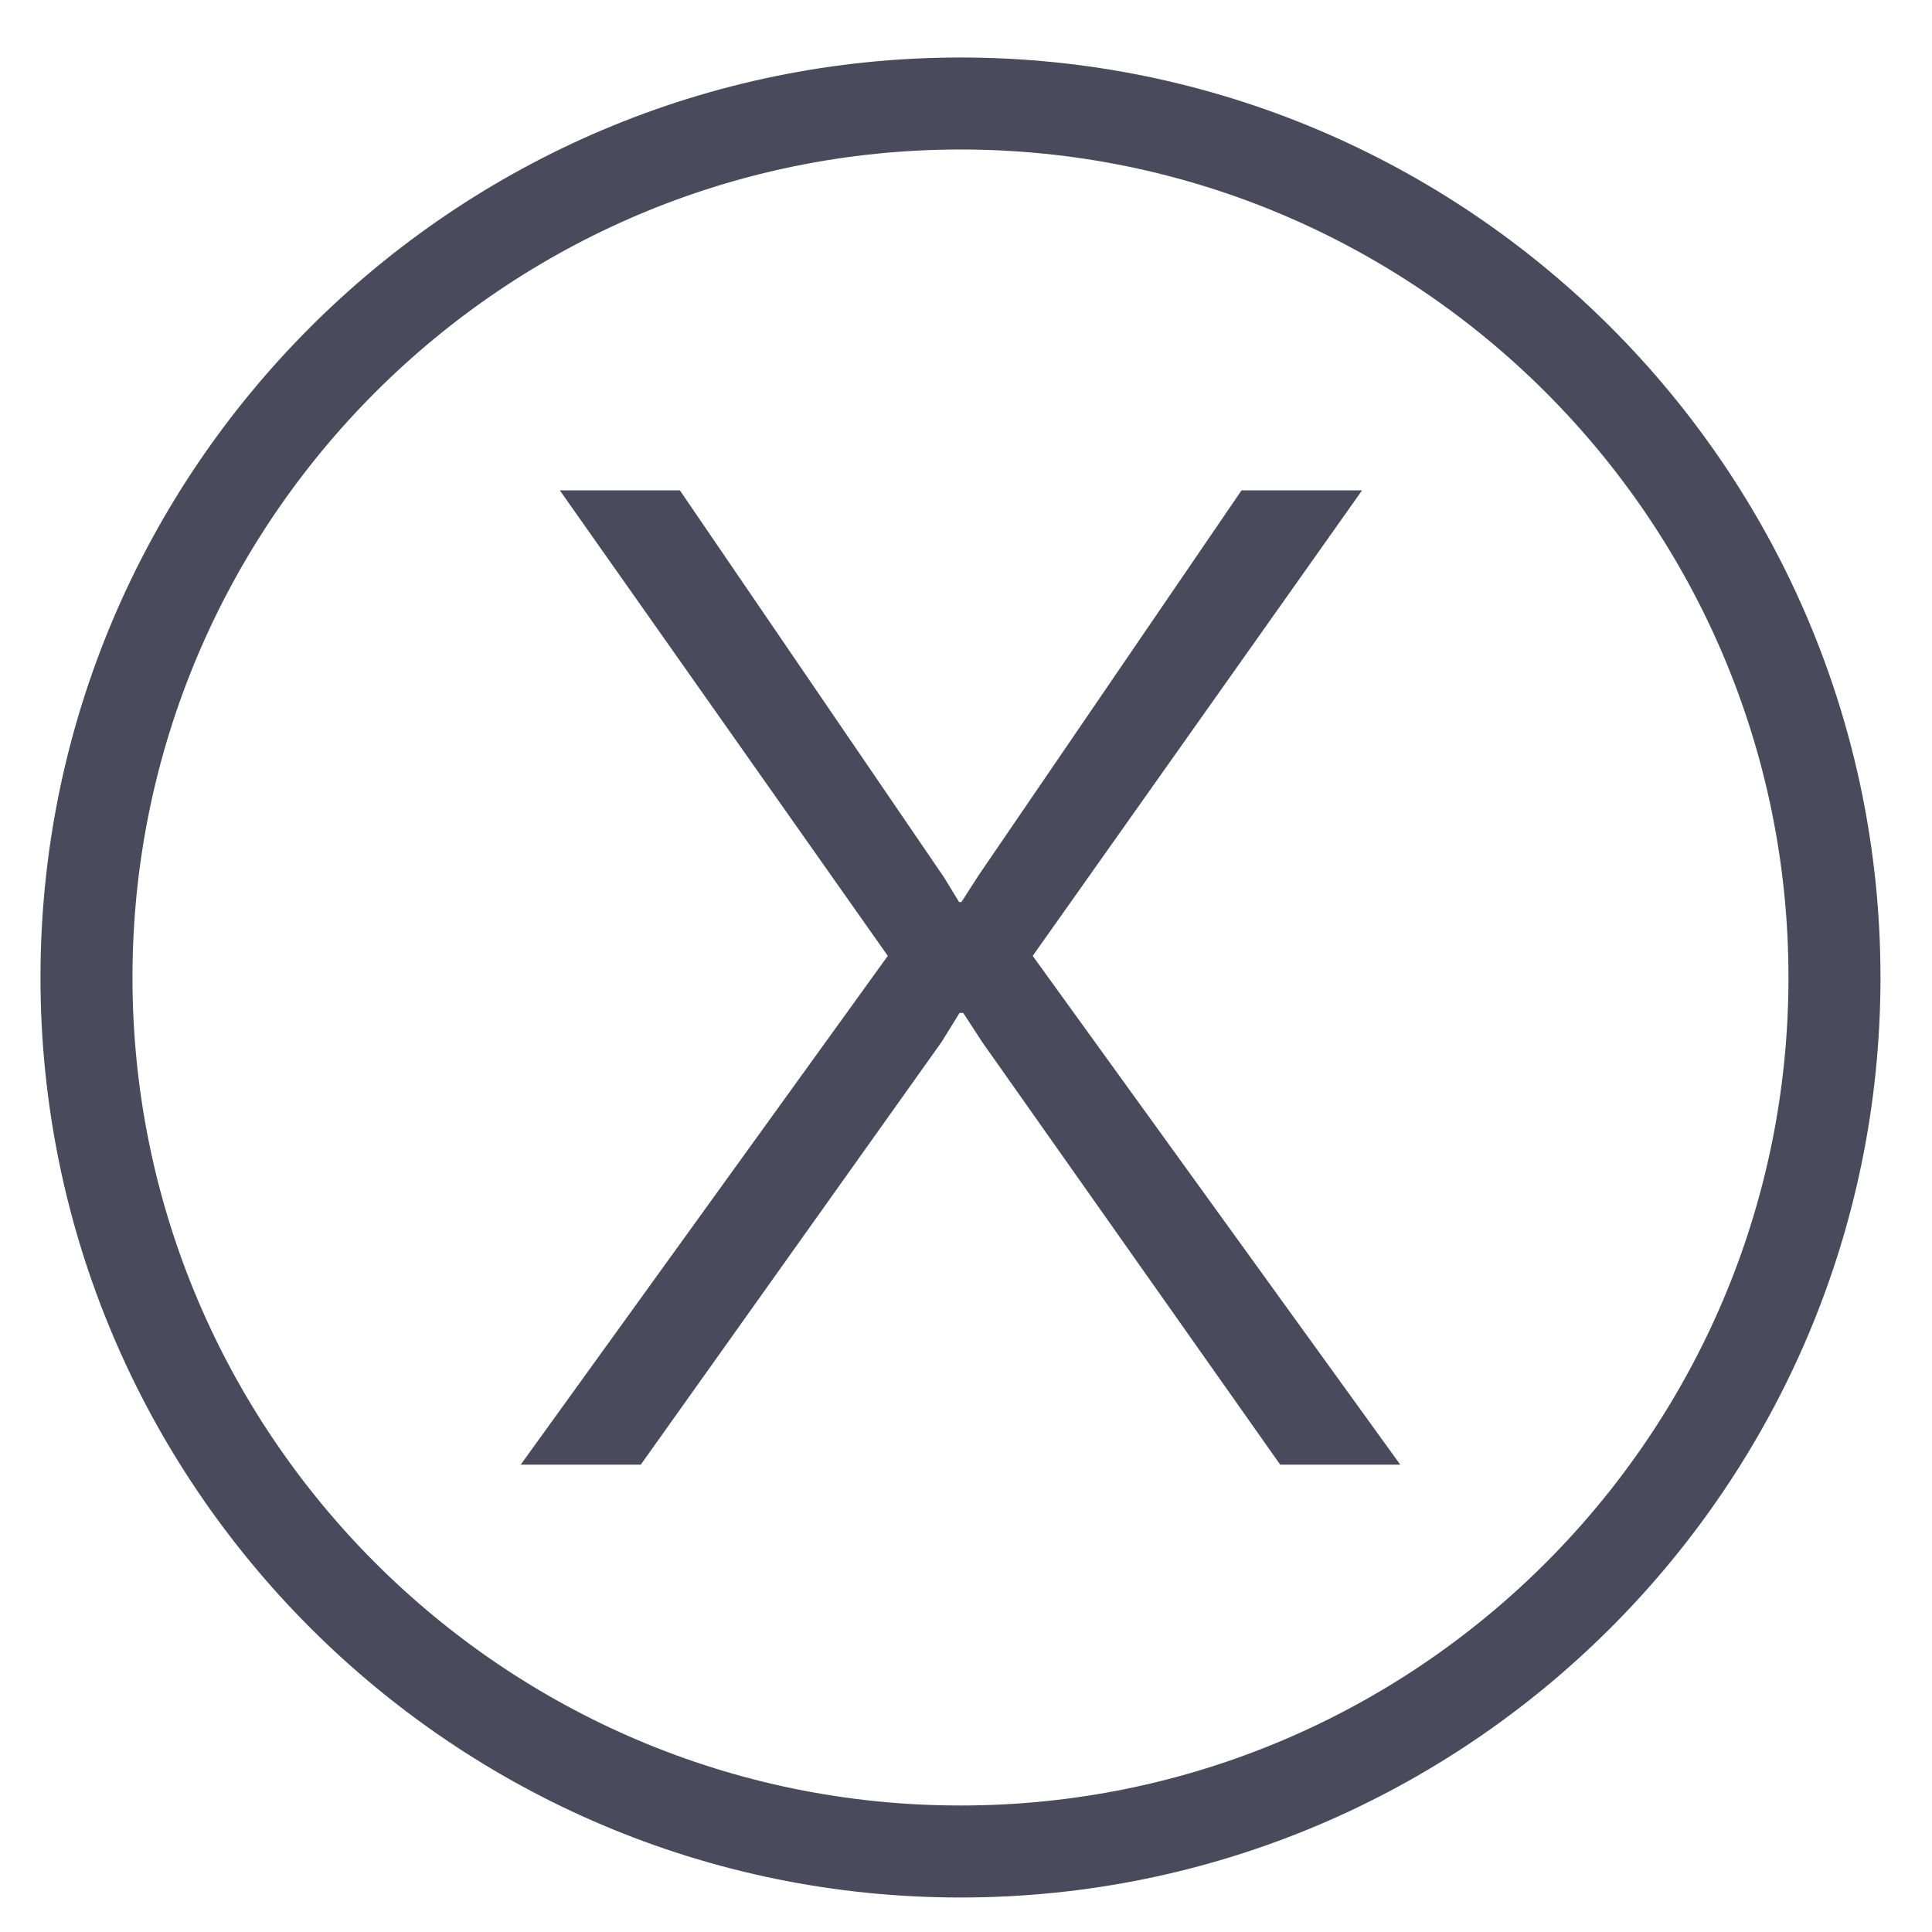
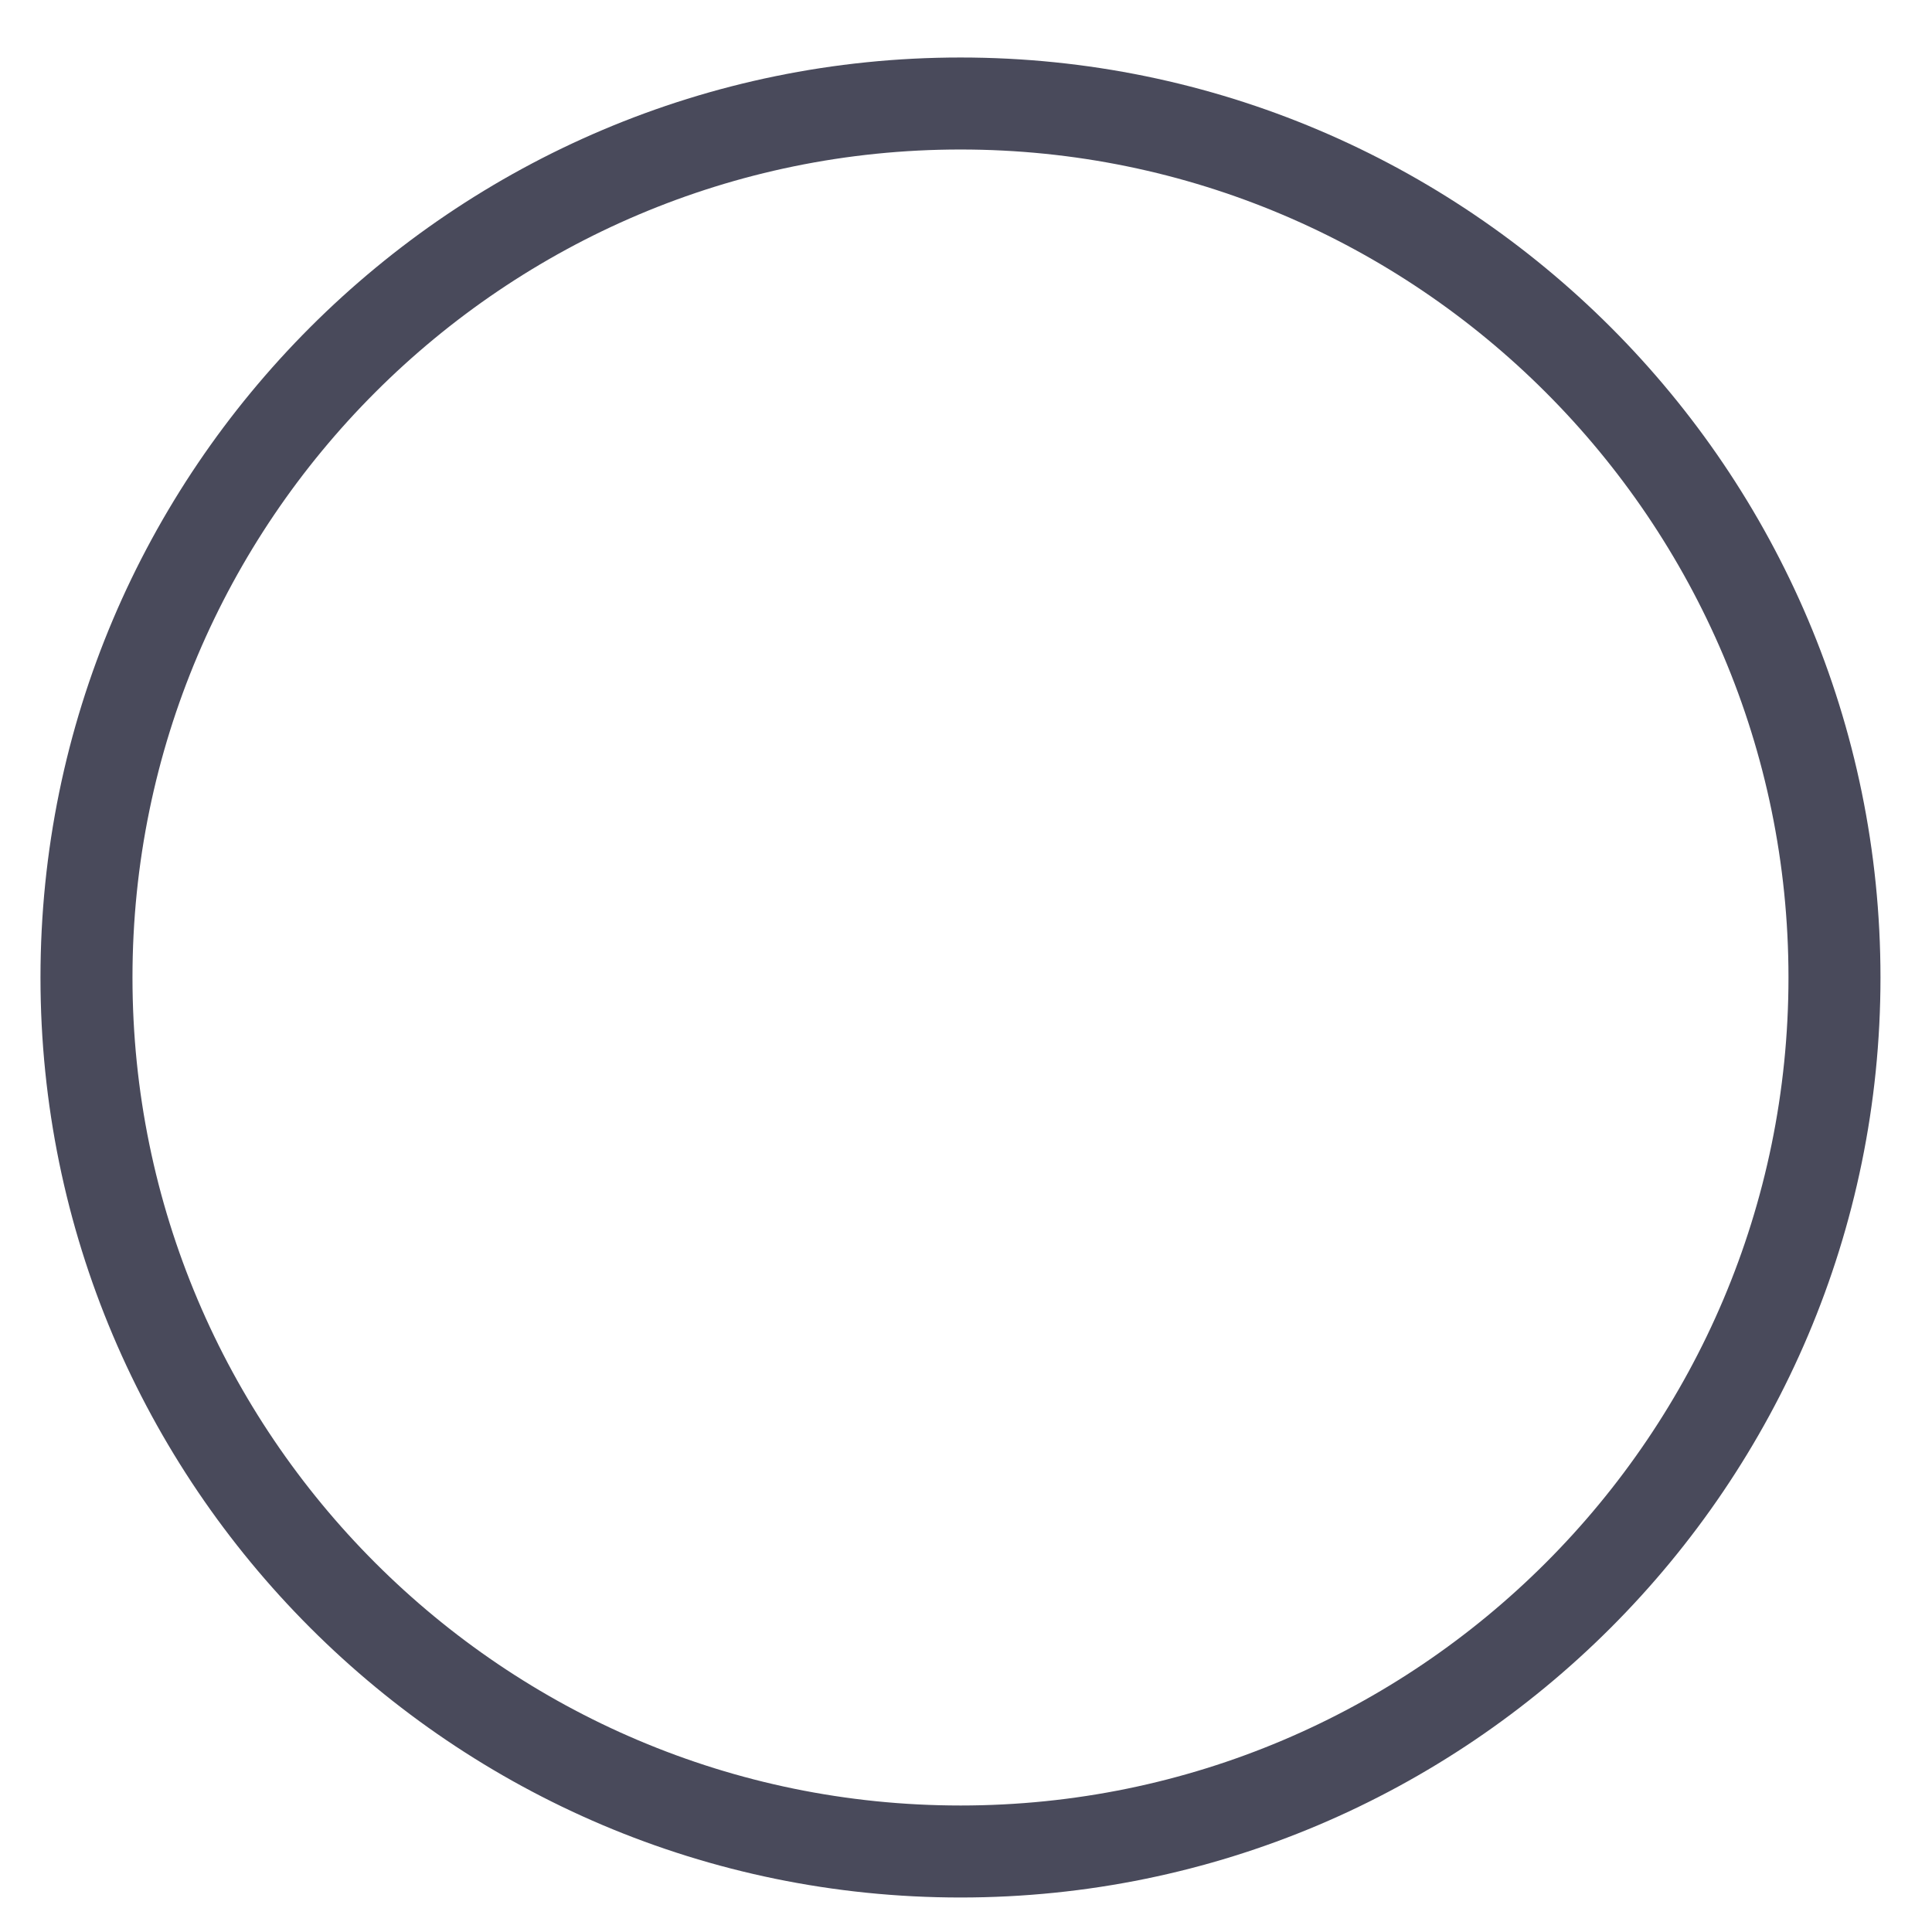
<svg xmlns="http://www.w3.org/2000/svg" id="Ebene_1" data-name="Ebene 1" viewBox="0 0 42 42">
  <defs>
    <style> .cls-1 { fill: #494a5b; } </style>
  </defs>
-   <polygon class="cls-1" points="29.61 10.66 26.99 10.66 21.28 19.02 20.9 19.61 20.85 19.61 20.52 19.07 14.78 10.66 12.17 10.66 19.3 20.78 11.32 31.84 13.93 31.84 20.47 22.65 20.86 22.02 20.94 22.02 21.35 22.65 27.83 31.84 30.44 31.84 22.45 20.78 29.61 10.66" />
-   <path class="cls-1" d="M20.88,1.25C9.85,1.25.88,10.22.88,21.25s8.97,20,20,20,20-8.97,20-20S31.91,1.25,20.88,1.25ZM20.88,39.25c-9.93,0-18-8.07-18-18S10.96,3.25,20.88,3.25s18,8.07,18,18-8.07,18-18,18Z" />
+   <path class="cls-1" d="M20.88,1.25C9.85,1.25.88,10.22.88,21.25s8.97,20,20,20,20-8.97,20-20S31.91,1.25,20.88,1.25ZM20.88,39.25c-9.93,0-18-8.07-18-18S10.96,3.25,20.88,3.25s18,8.07,18,18-8.07,18-18,18" />
</svg>